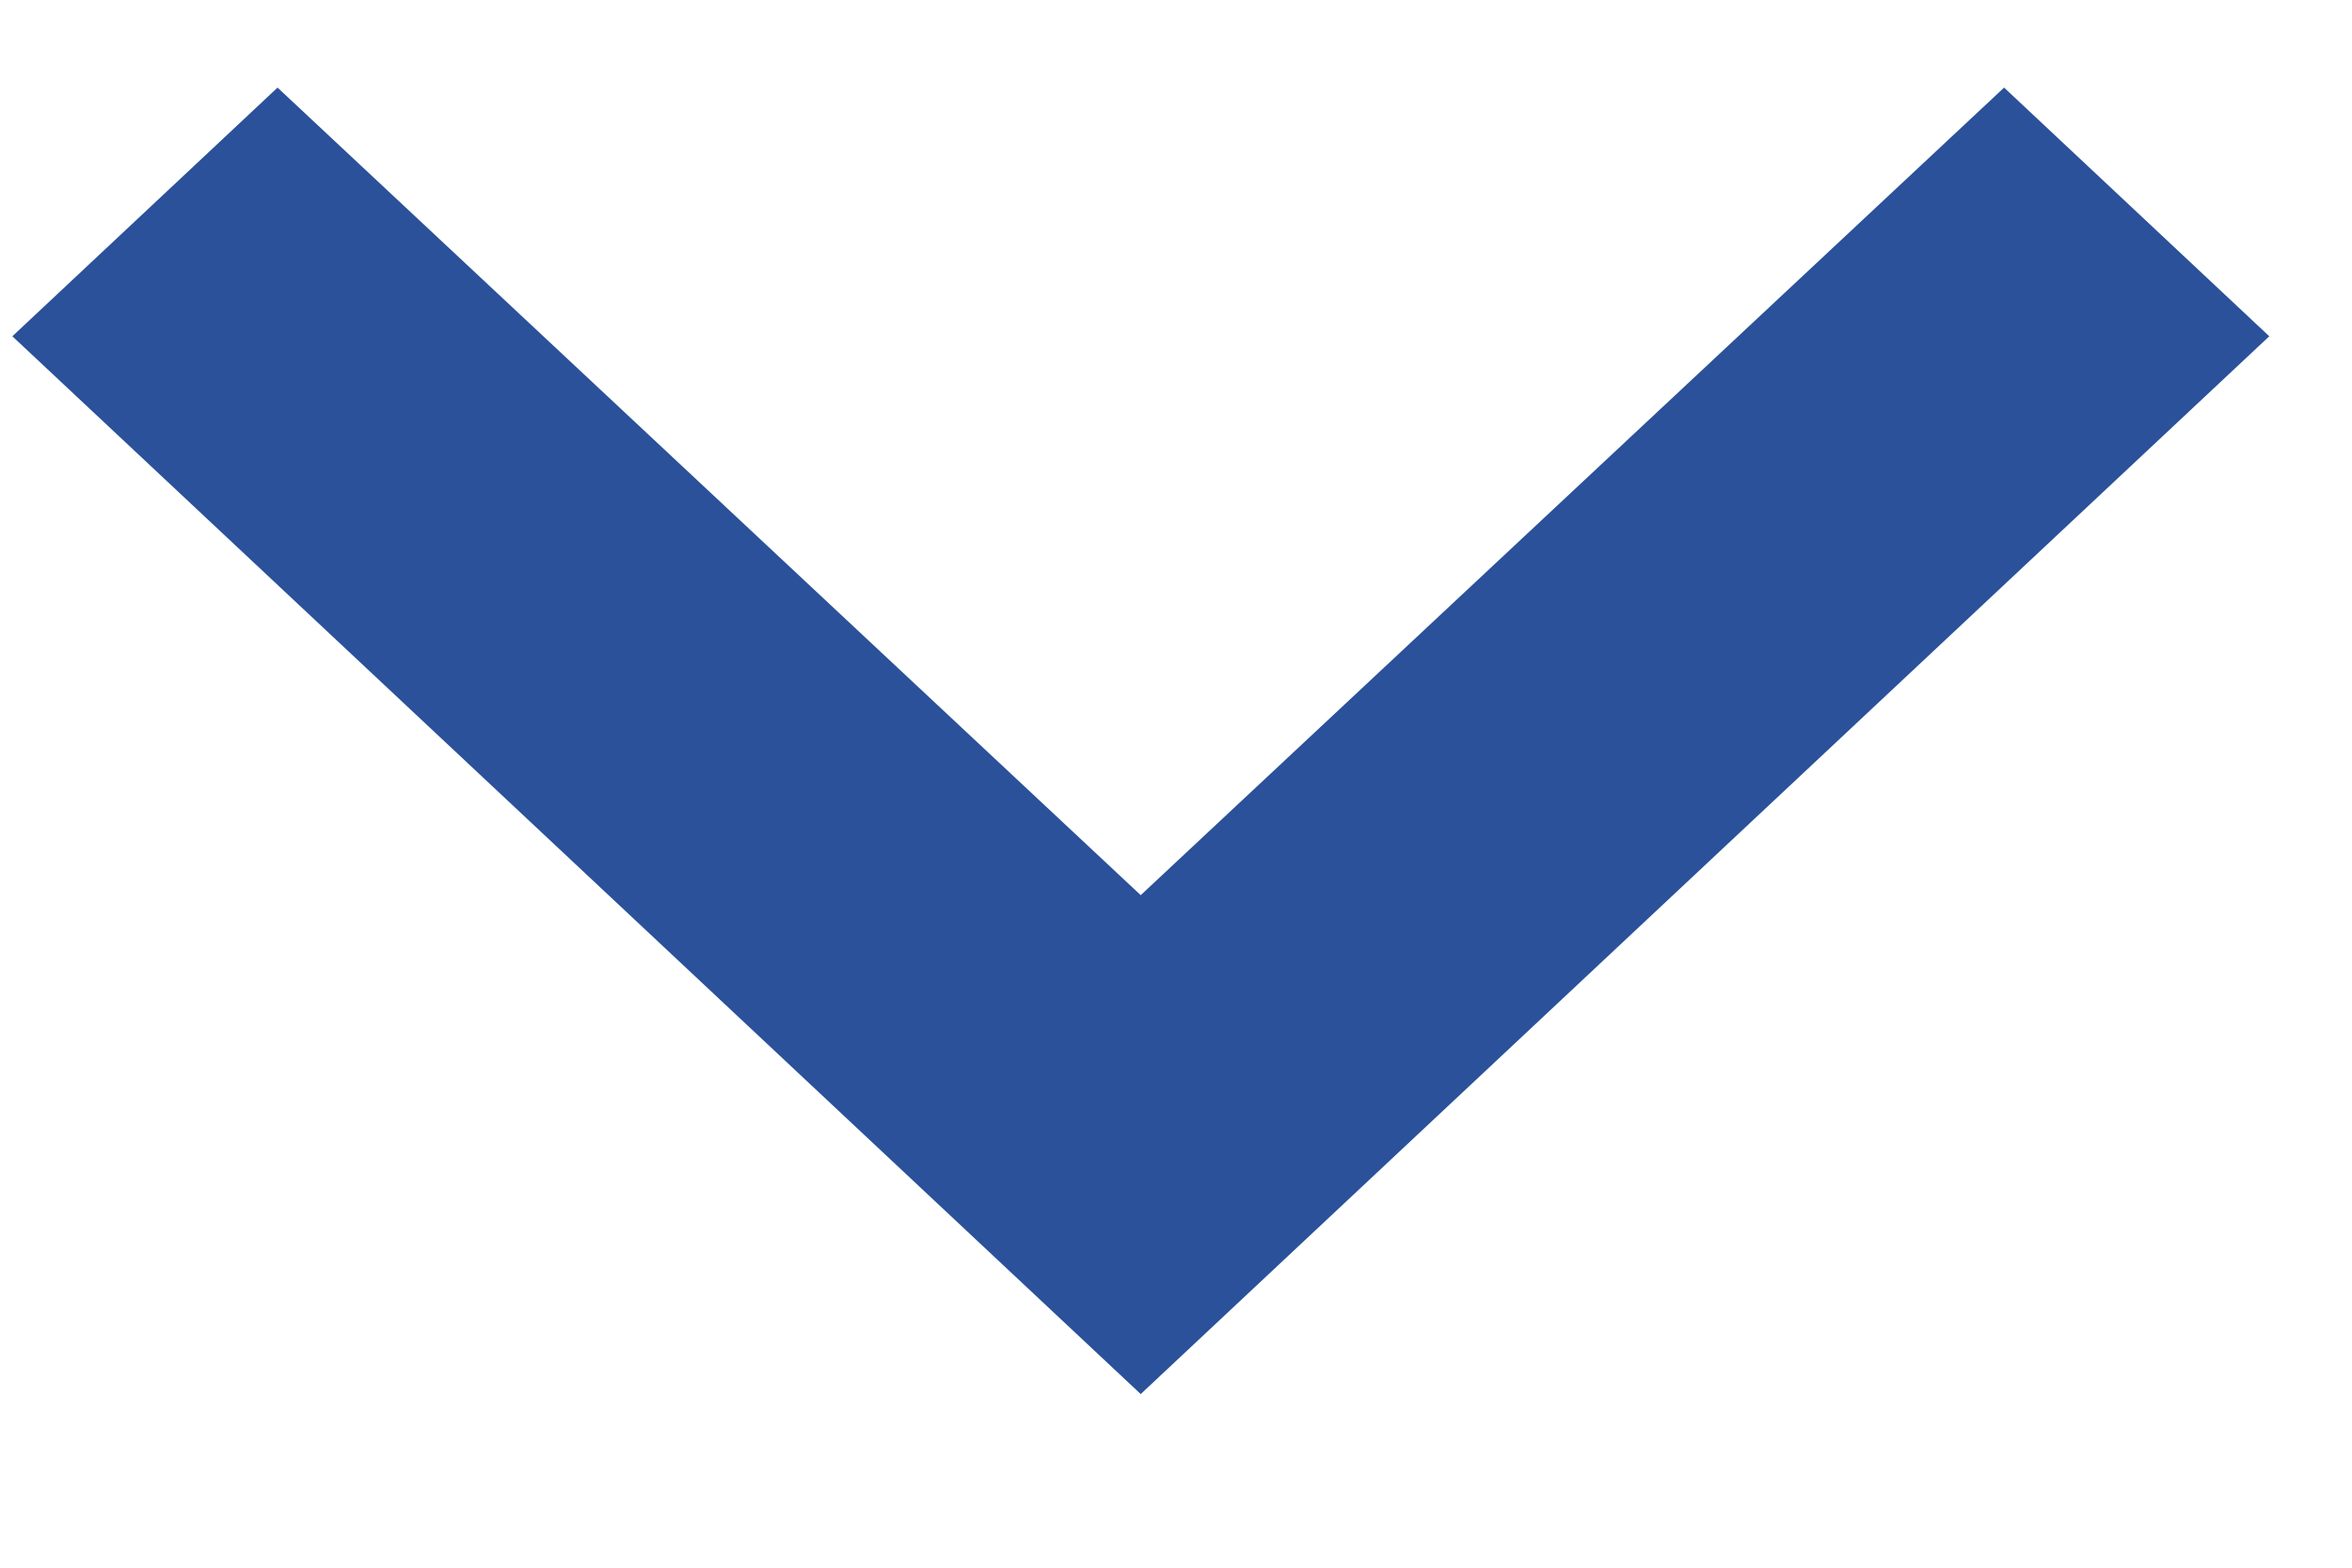
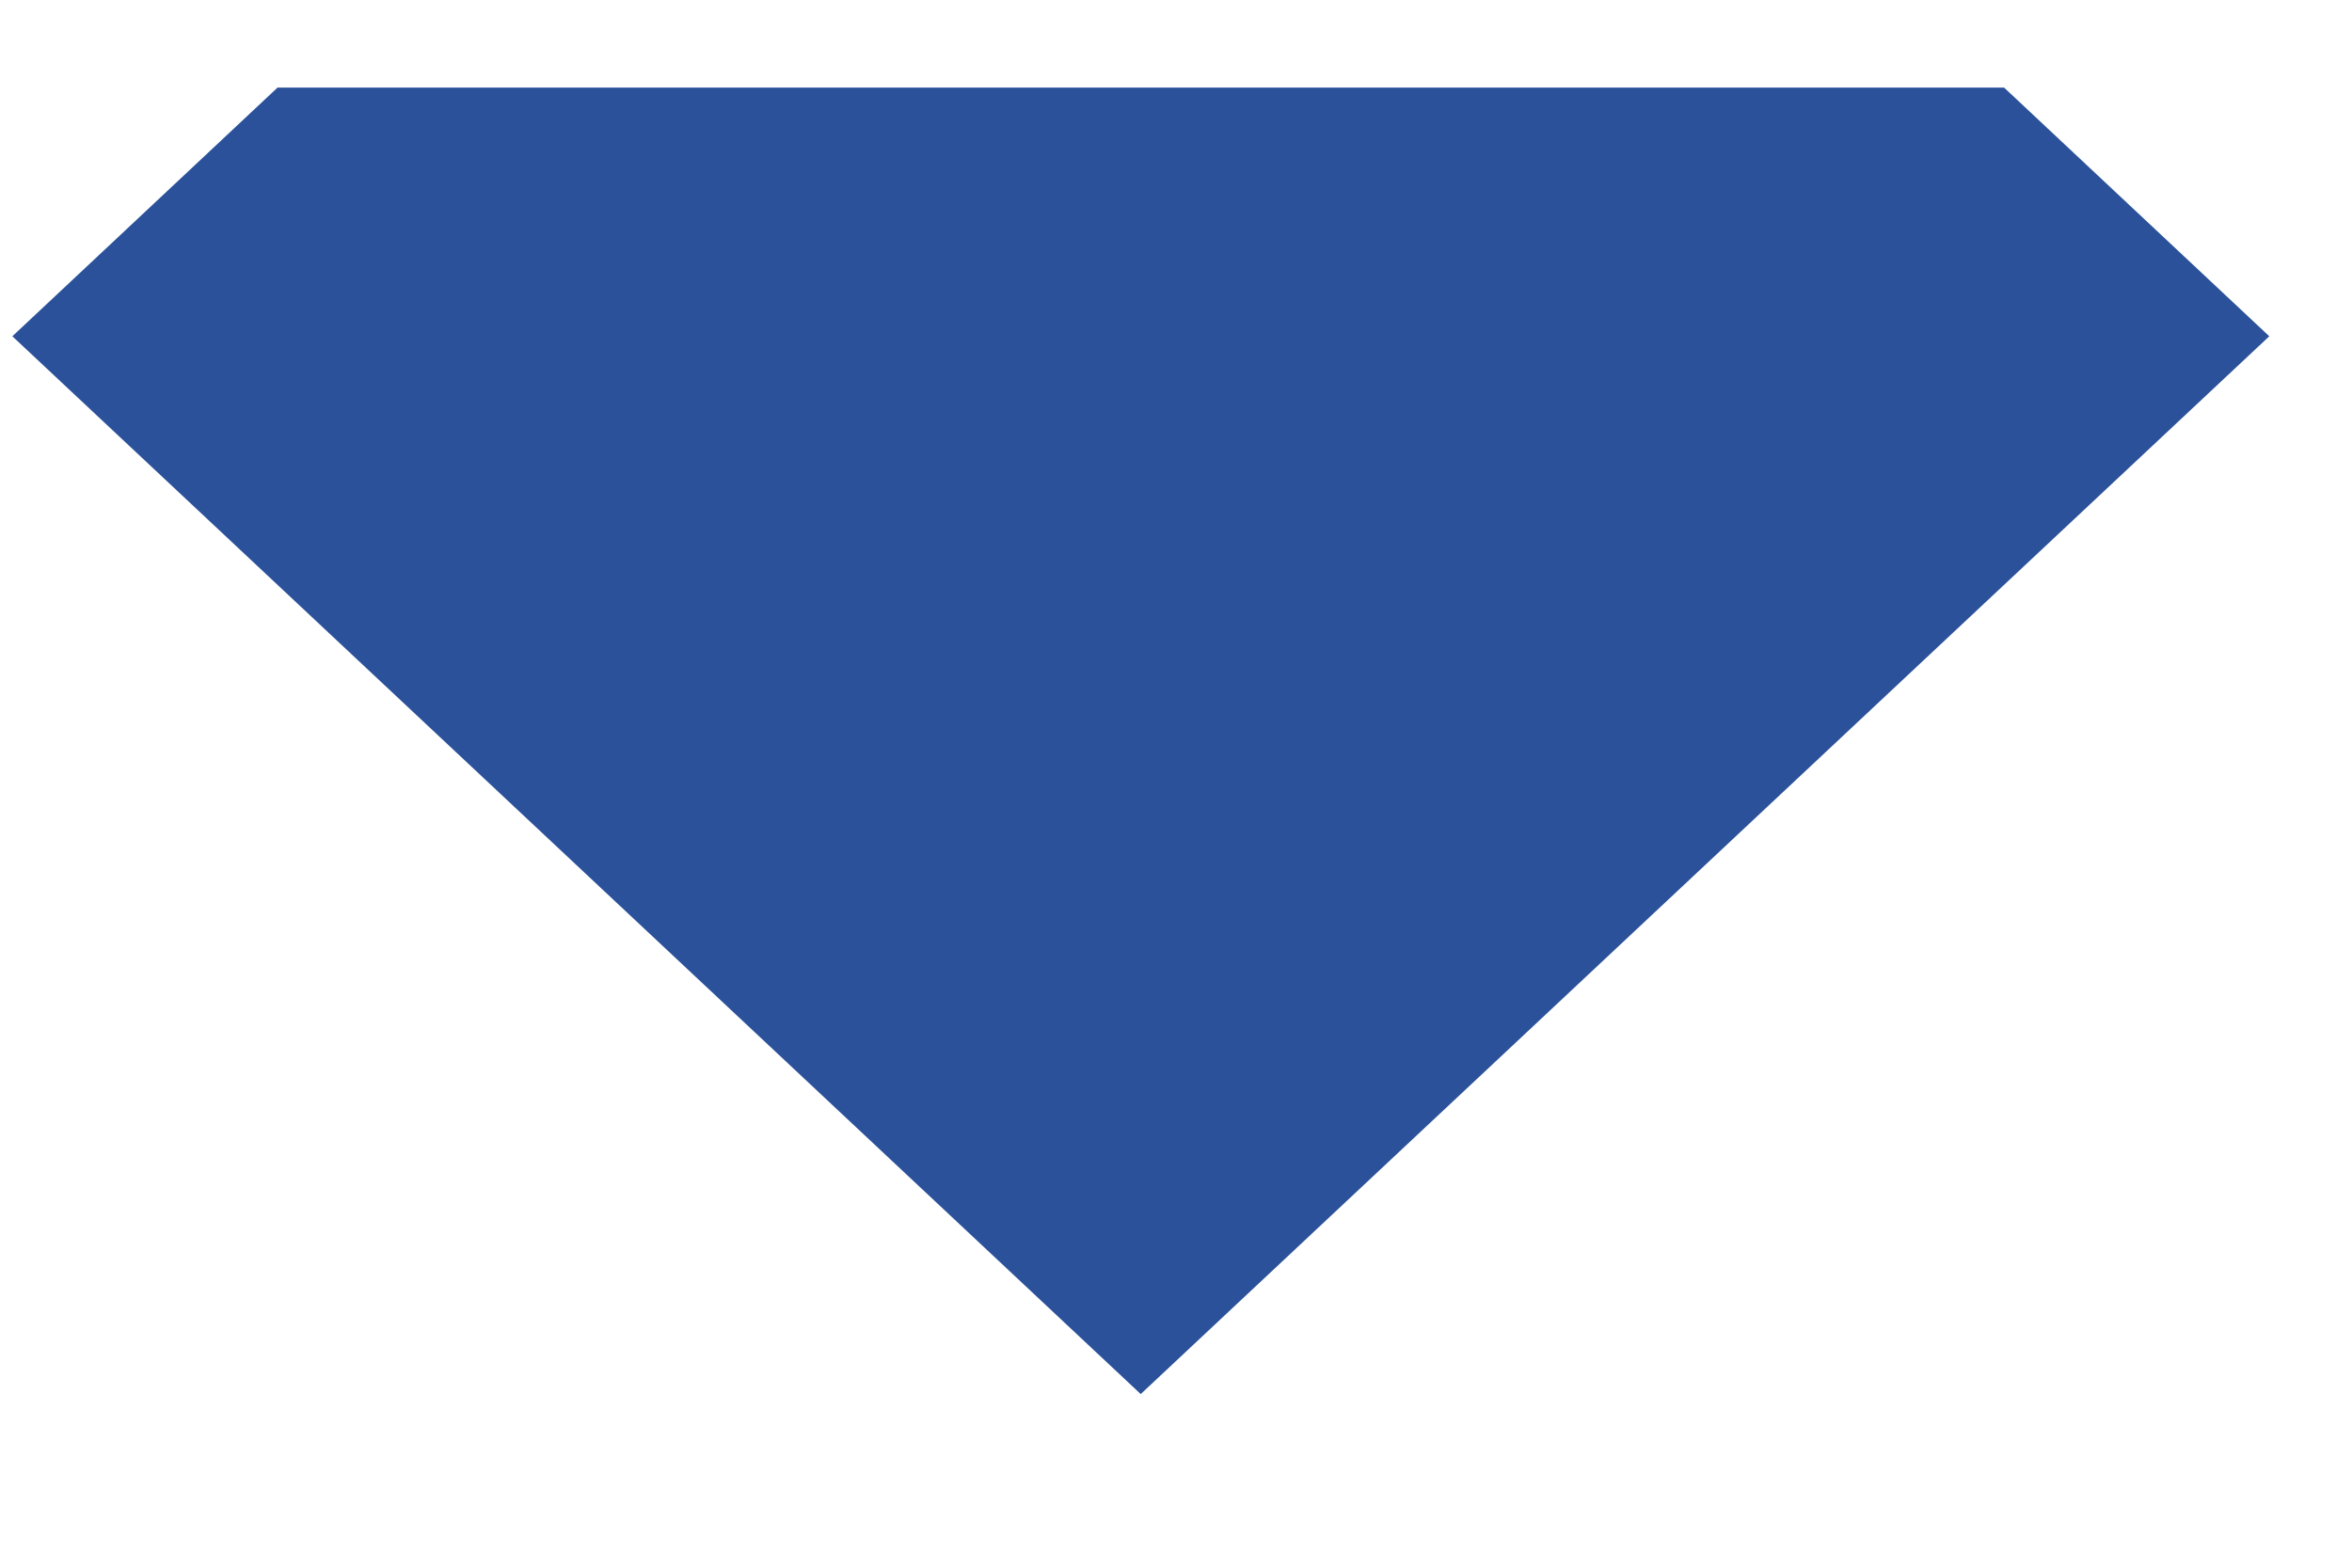
<svg xmlns="http://www.w3.org/2000/svg" width="12" height="8" viewBox="0 0 12 8" fill="none">
-   <path d="M1.416 0.447L5.82 4.568L10.225 0.447L11.578 1.716L5.82 7.114L0.063 1.716L1.416 0.447Z" fill="#2A5199" />
+   <path d="M1.416 0.447L10.225 0.447L11.578 1.716L5.82 7.114L0.063 1.716L1.416 0.447Z" fill="#2A5199" />
</svg>